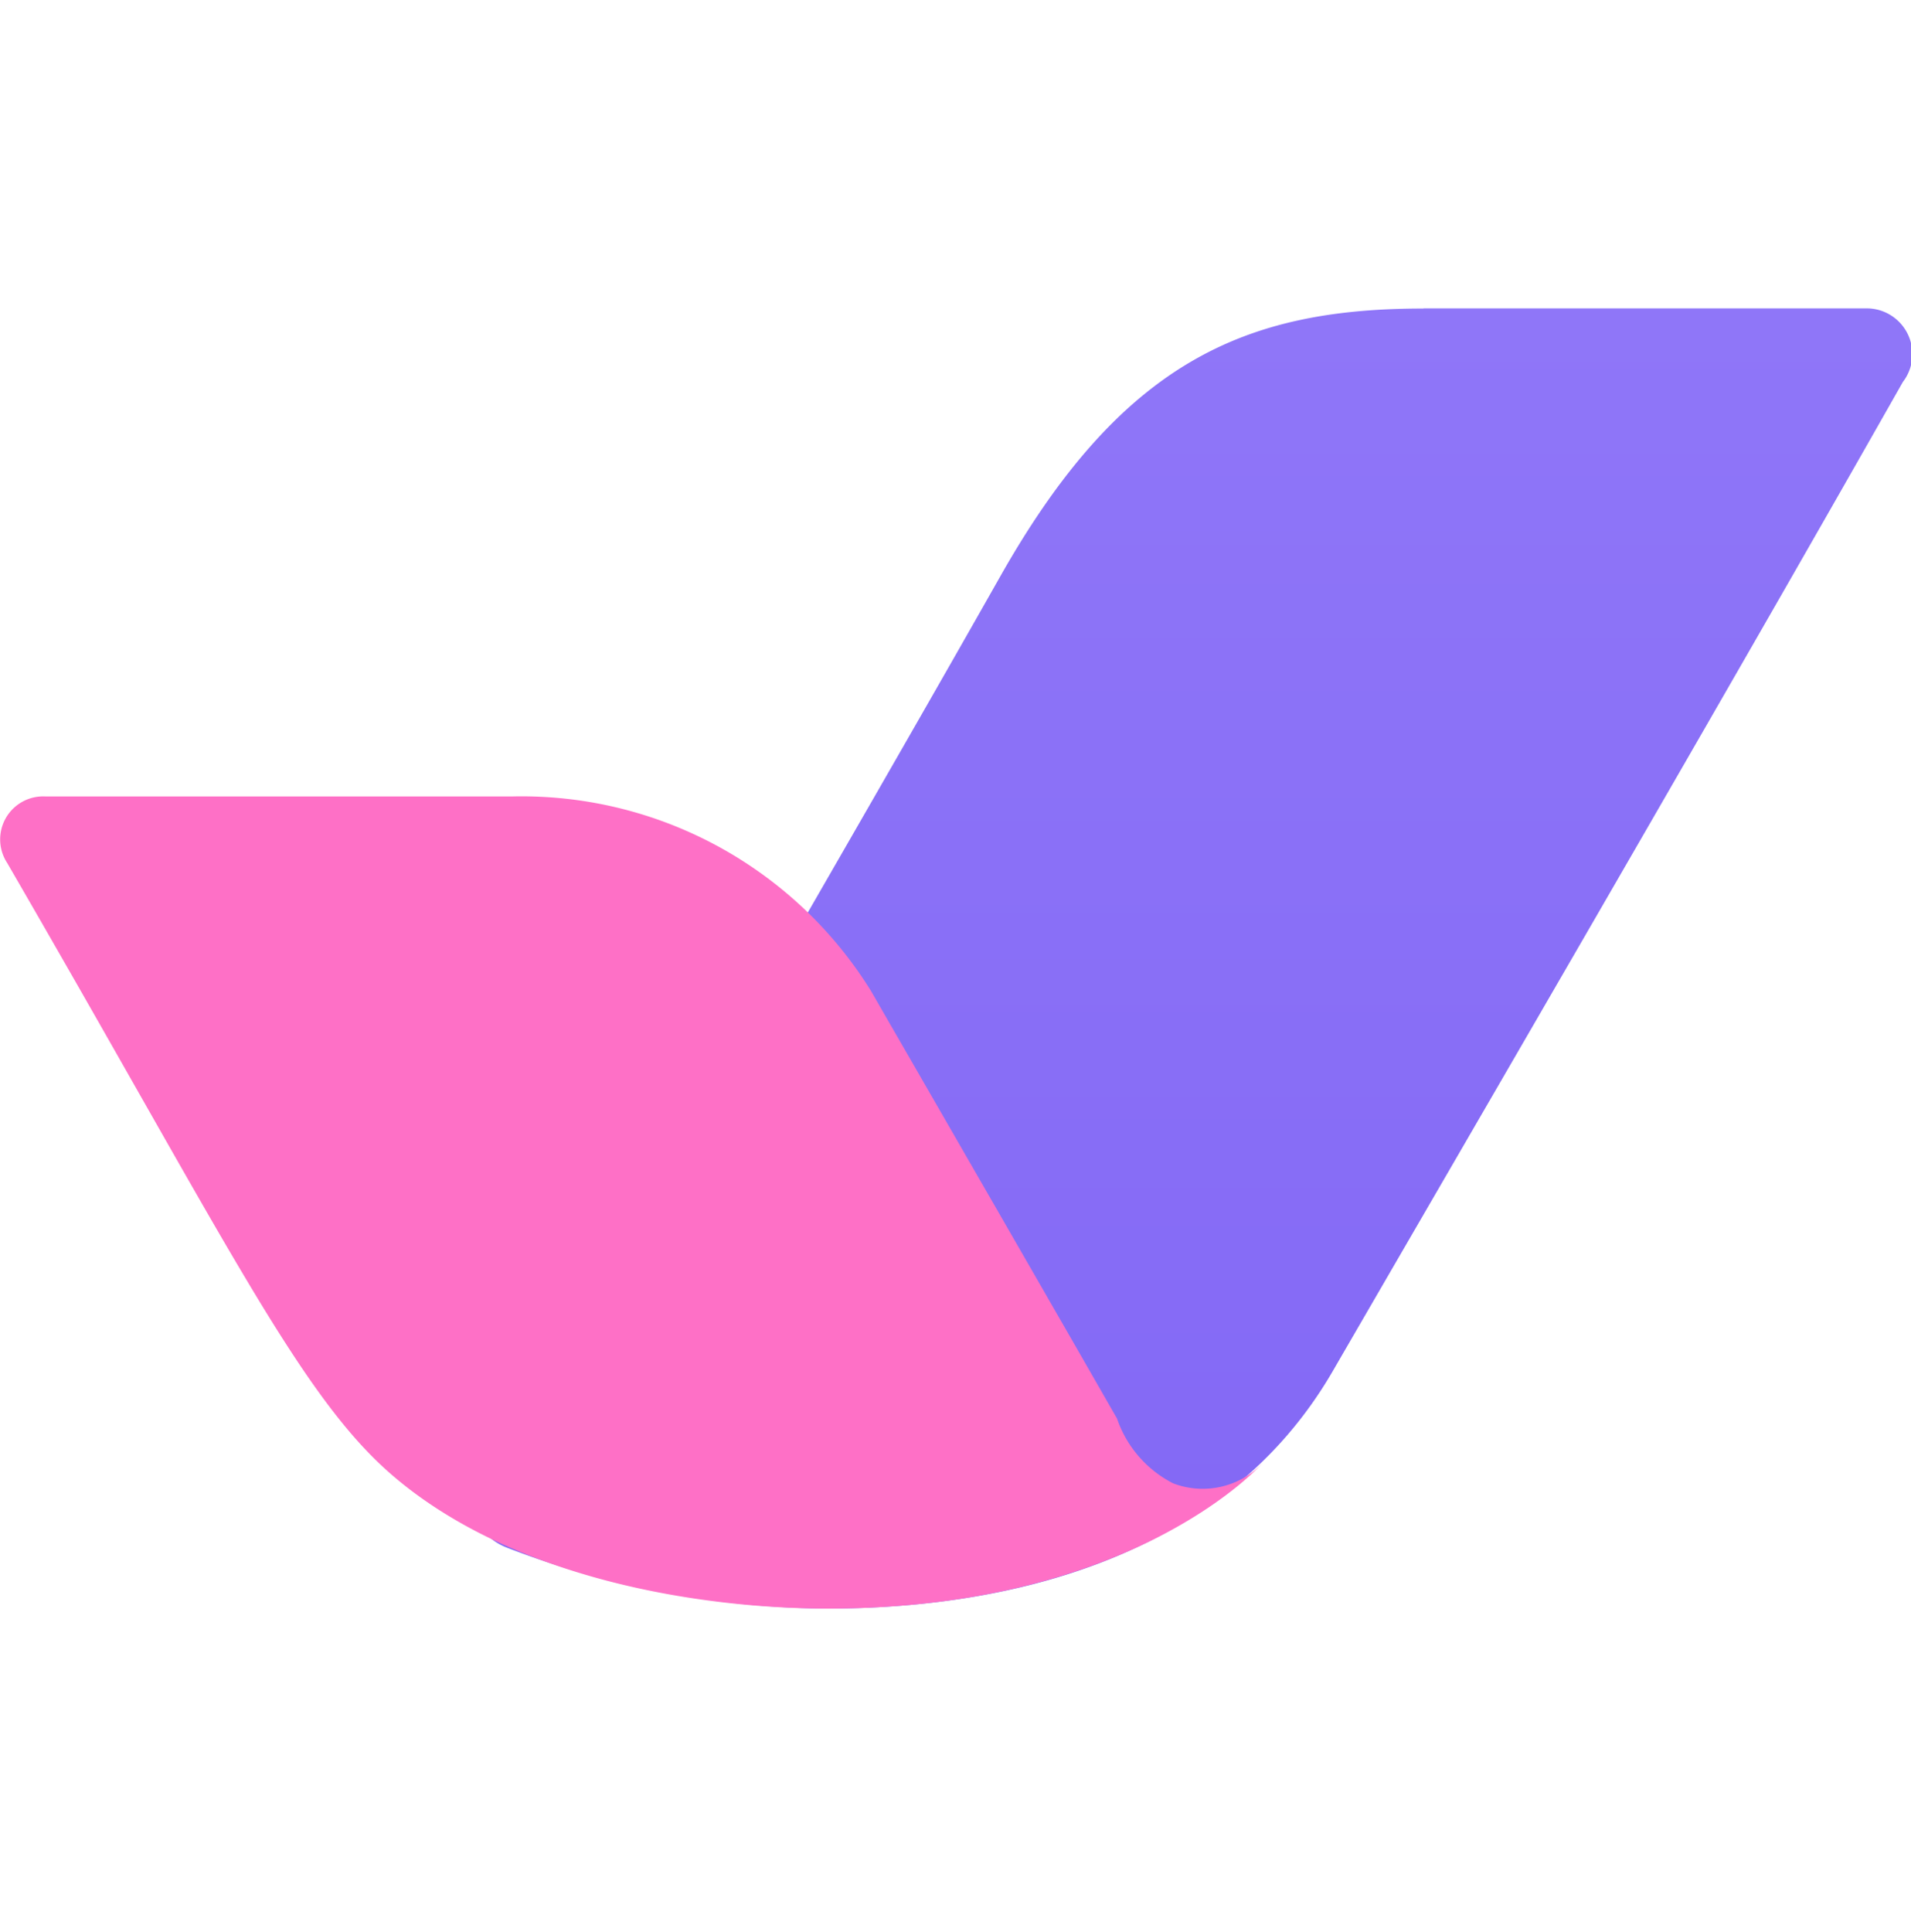
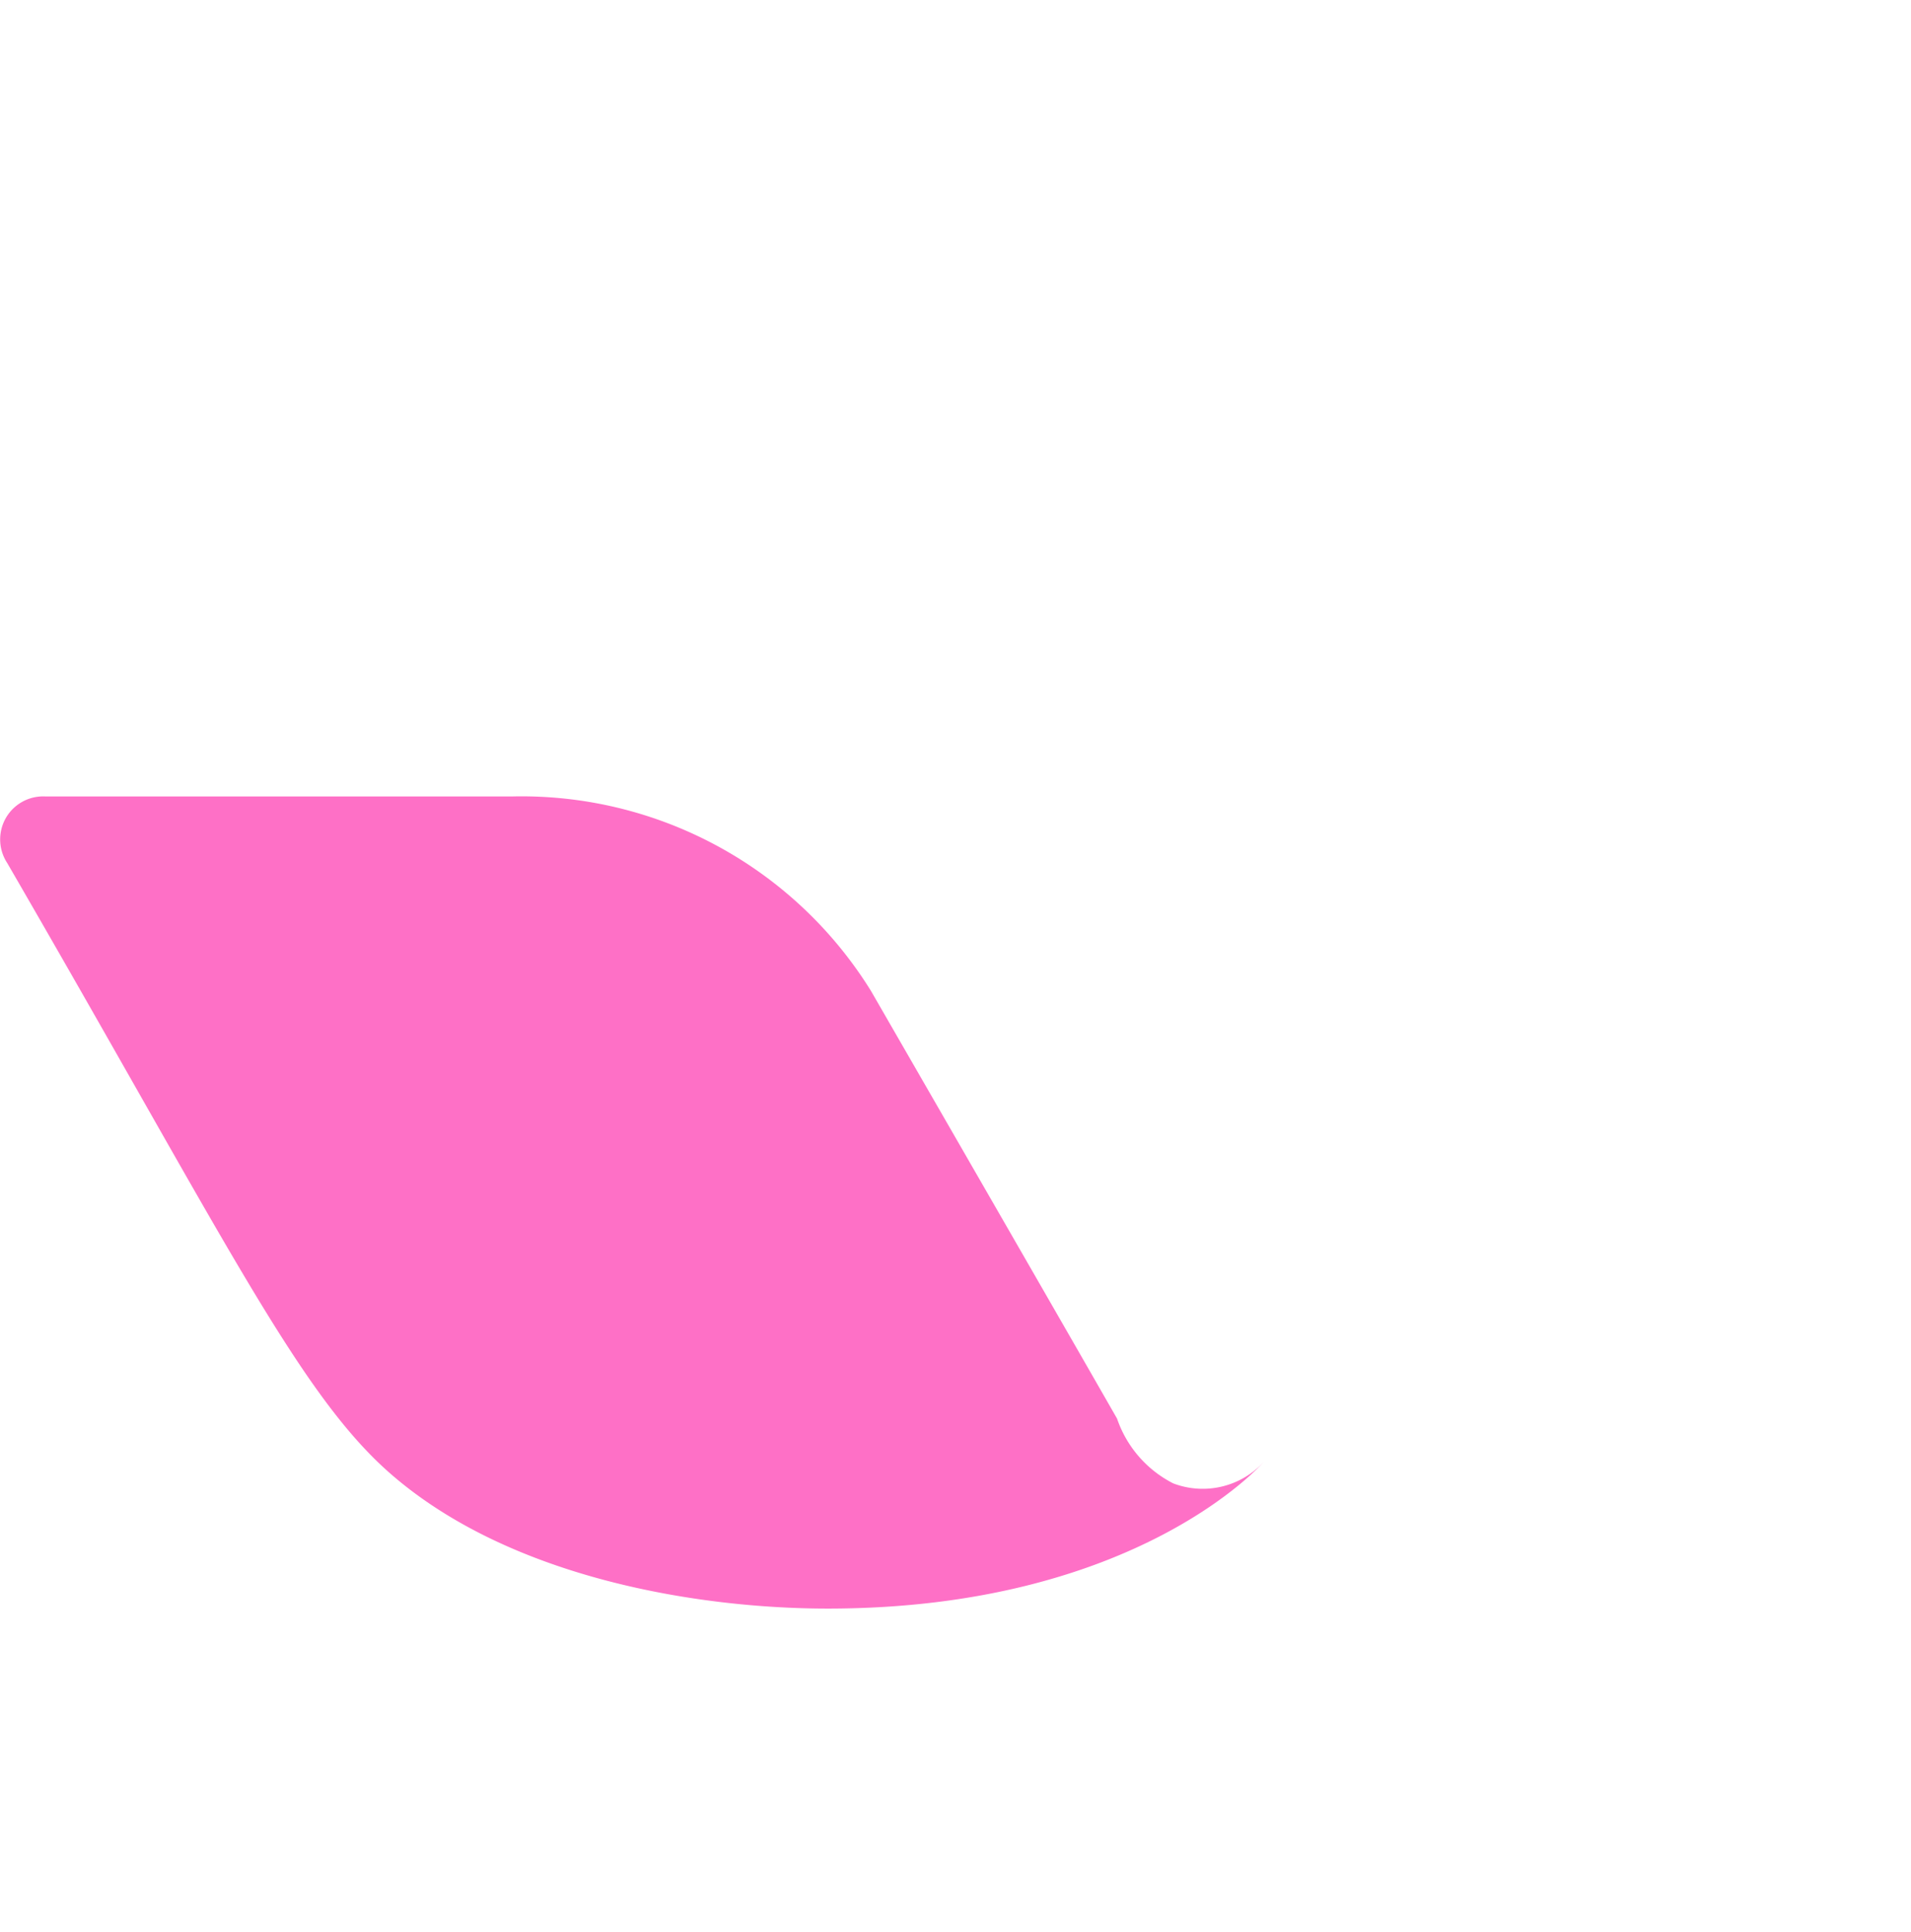
<svg xmlns="http://www.w3.org/2000/svg" id="logo_ico_app" width="41.551" height="42" viewBox="0 0 41.551 42">
  <defs>
    <linearGradient id="linear-gradient" x1="0.5" x2="0.5" y2="1" gradientUnits="objectBoundingBox">
      <stop offset="0" stop-color="#8f76f8" />
      <stop offset="1" stop-color="#8368f5" />
    </linearGradient>
  </defs>
-   <rect id="矩形_8754" data-name="矩形 8754" width="41" height="42" transform="translate(0.354 0)" fill="#fff" opacity="0" />
  <g id="组_5215" data-name="组 5215" transform="translate(0 6.704)">
-     <path id="路径_1946" data-name="路径 1946" d="M165.086,245.5h9.671a.994.994,0,0,1,.751,1.6c-3.932,6.936-9.347,16.242-12.394,21.5-2.386,4.12-7.134,5.164-10.986,5.164a19.664,19.664,0,0,1-6.948-1.314c-.646-.24-.954-.848-.47-1.69,4.85-8.437,8.58-14.853,11.174-19.436,2.646-4.676,5.336-5.821,9.2-5.821Z" transform="translate(-134.134 -245.5)" fill="url(#linear-gradient)" />
    <path id="路径_1947" data-name="路径 1947" d="M53.3,362.721s3.979,6.9,5.352,9.3a2.479,2.479,0,0,0,1.221,1.408,1.8,1.8,0,0,0,1.972-.47s-2.752,3.192-9.483,3.192c-2.766,0-6.857-.639-9.483-2.911-2.008-1.736-3.584-5.061-8.36-13.3a.935.935,0,0,1,.832-1.444H45.5A8.938,8.938,0,0,1,53.3,362.721Z" transform="translate(-34.364 -347.886)" fill="#fe70c6" />
  </g>
</svg>